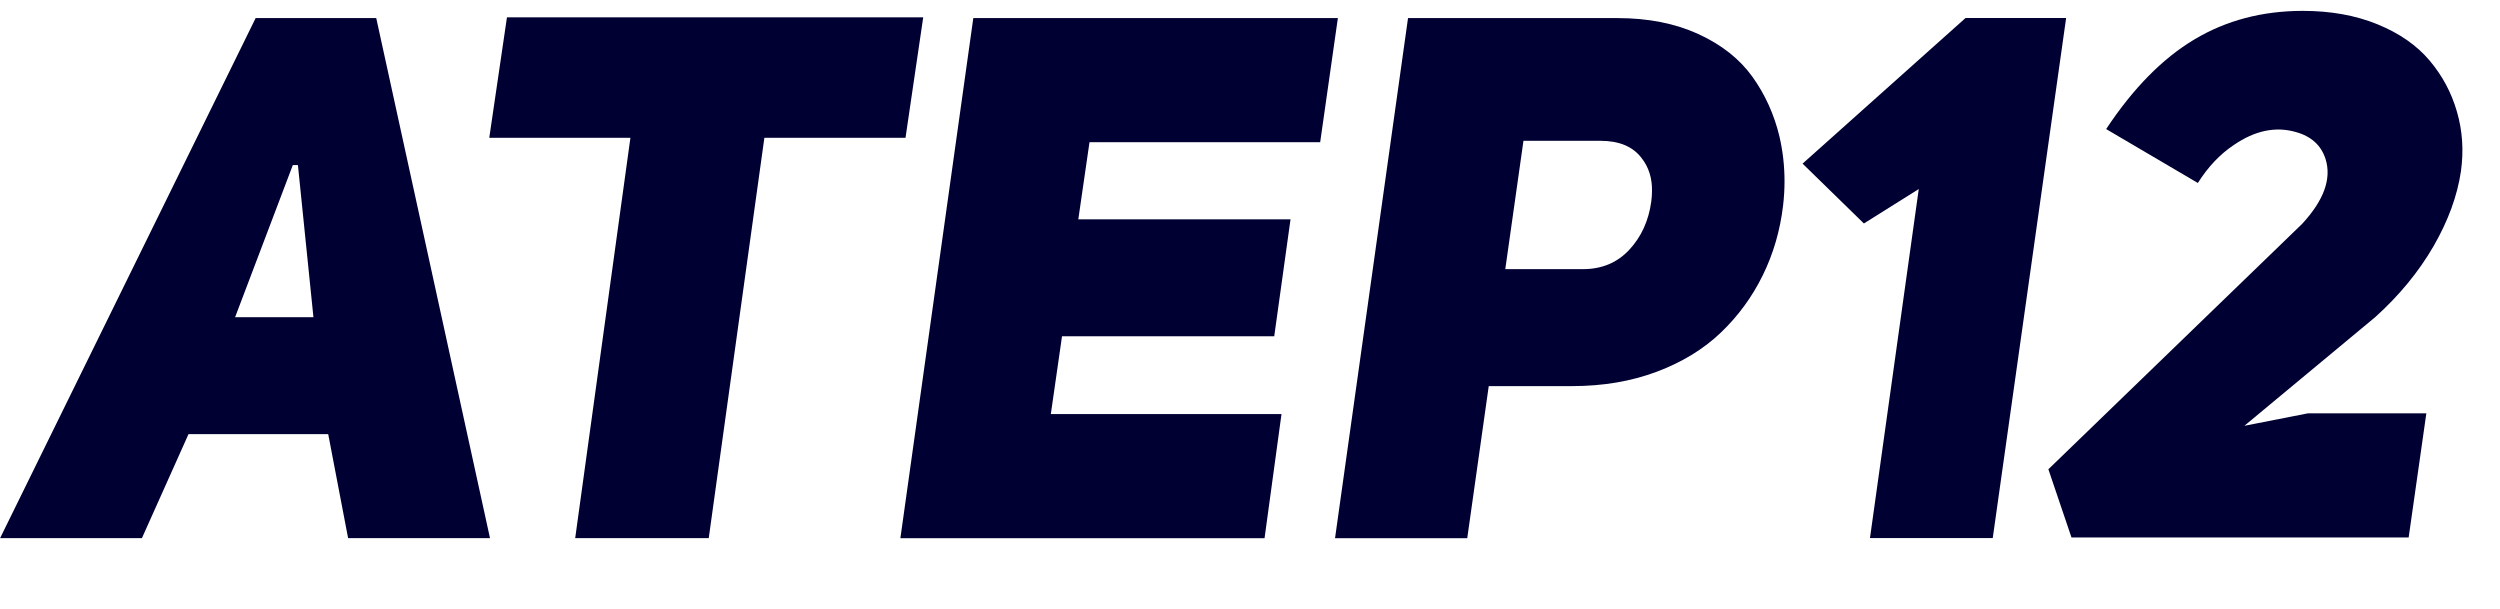
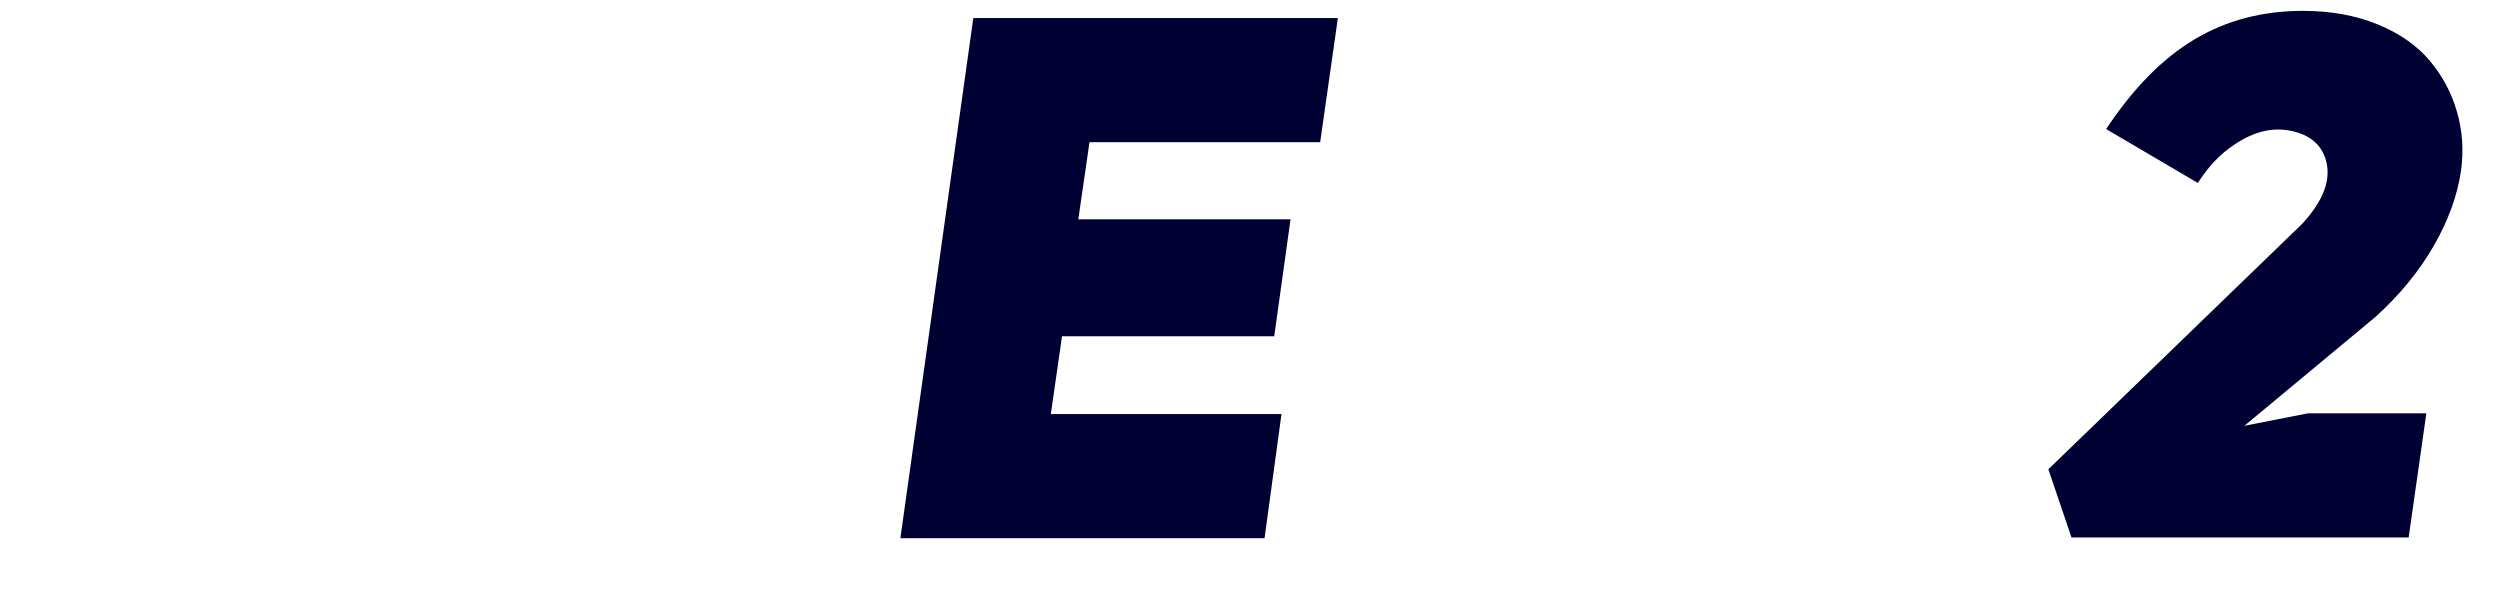
<svg xmlns="http://www.w3.org/2000/svg" width="115" height="28" viewBox="0 0 115 28" fill="none">
-   <path d="M0.004 24.755L11.76 0.832H17.307L22.54 24.755H16.013L15.098 19.971H8.671L6.528 24.755H0.004ZM10.815 14.59H14.418L13.704 7.593H13.47L10.815 14.59Z" fill="#000032" />
-   <path d="M22.506 6.34L23.32 0.797H42.468L41.653 6.34H35.161L32.602 24.754H26.459L28.999 6.34H22.506Z" fill="#000032" />
  <path d="M41.418 24.755L44.772 0.832H61.542L60.728 6.542H50.117L49.602 10.089H59.364L58.615 15.467H48.853L48.338 19.048H58.949L58.169 24.758H41.418V24.755Z" fill="#000032" />
-   <path d="M61.412 24.755L64.769 0.832H74.397C75.814 0.832 77.056 1.077 78.126 1.567C79.193 2.057 80.02 2.711 80.609 3.529C81.196 4.347 81.611 5.265 81.854 6.276C82.01 6.945 82.088 7.633 82.088 8.337C82.088 8.7 82.067 9.069 82.023 9.444C81.889 10.588 81.58 11.657 81.093 12.652C80.606 13.647 79.964 14.528 79.165 15.293C78.366 16.059 77.38 16.661 76.207 17.101C75.034 17.541 73.736 17.761 72.32 17.761H68.482L67.493 24.758H61.412V24.755ZM69.243 12.38H72.775C72.784 12.38 72.803 12.38 72.825 12.38C73.686 12.38 74.394 12.082 74.947 11.49C75.499 10.895 75.836 10.16 75.957 9.28C75.979 9.115 75.992 8.954 75.992 8.802C76.004 8.198 75.842 7.686 75.511 7.268C75.112 6.741 74.482 6.477 73.618 6.477H70.079L69.243 12.38Z" fill="#000032" />
-   <path d="M82.918 7.527L90.415 0.828H95.042L91.666 24.751H86.019L88.263 8.696L85.739 10.28L82.918 7.527Z" fill="#000032" />
  <path d="M94.225 21.586L105.9 10.296C106.895 9.217 107.257 8.228 106.979 7.326C106.779 6.688 106.321 6.269 105.6 6.071C104.67 5.807 103.725 6.006 102.761 6.666C102.131 7.084 101.575 7.667 101.101 8.417L96.883 5.937C98.121 4.065 99.476 2.689 100.942 1.814C102.408 0.937 104.071 0.5 105.931 0.5C107.216 0.5 108.361 0.708 109.369 1.12C110.377 1.532 111.172 2.087 111.759 2.782C112.346 3.476 112.767 4.26 113.019 5.138C113.275 6.015 113.335 6.926 113.204 7.872C113.038 9.006 112.617 10.156 111.943 11.325C111.266 12.494 110.377 13.579 109.269 14.58L103.241 19.587L106.165 19.013H111.612L110.798 24.723H95.288L94.225 21.586Z" fill="#000032" />
</svg>